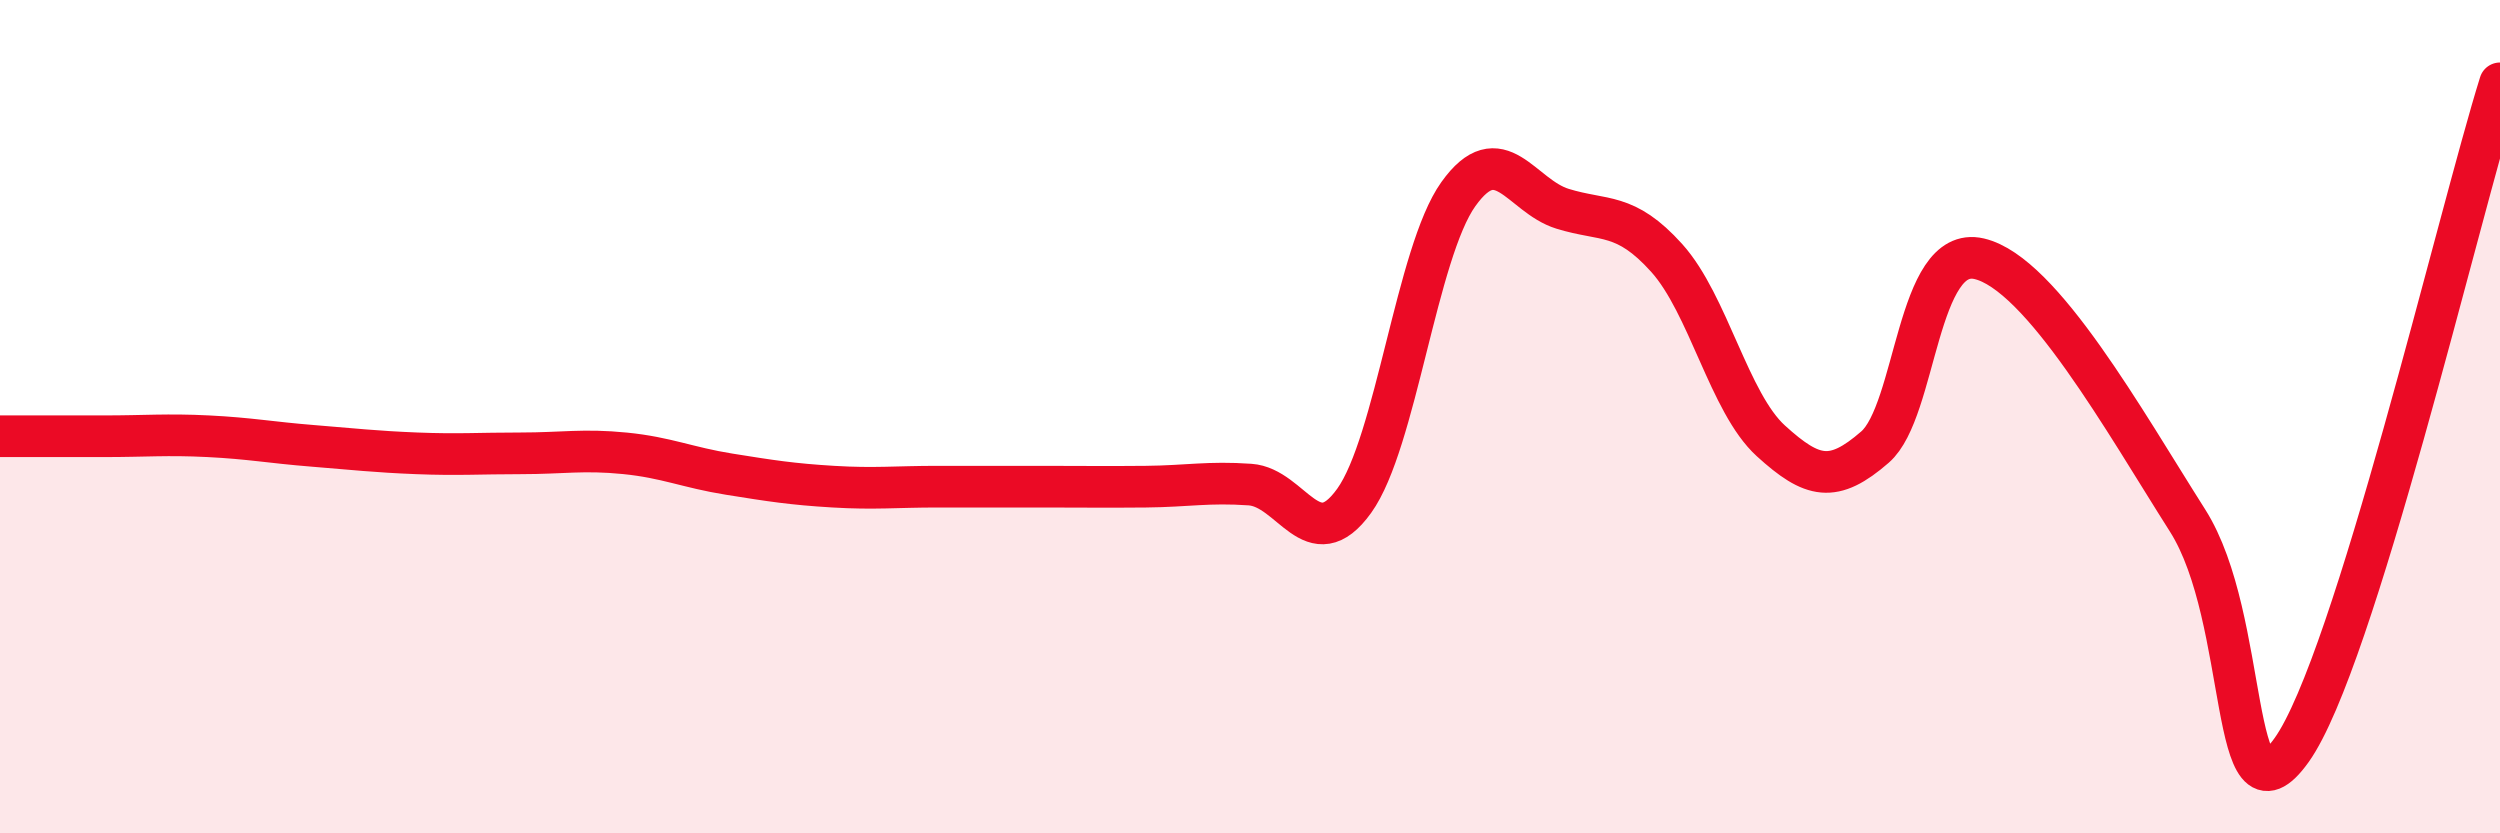
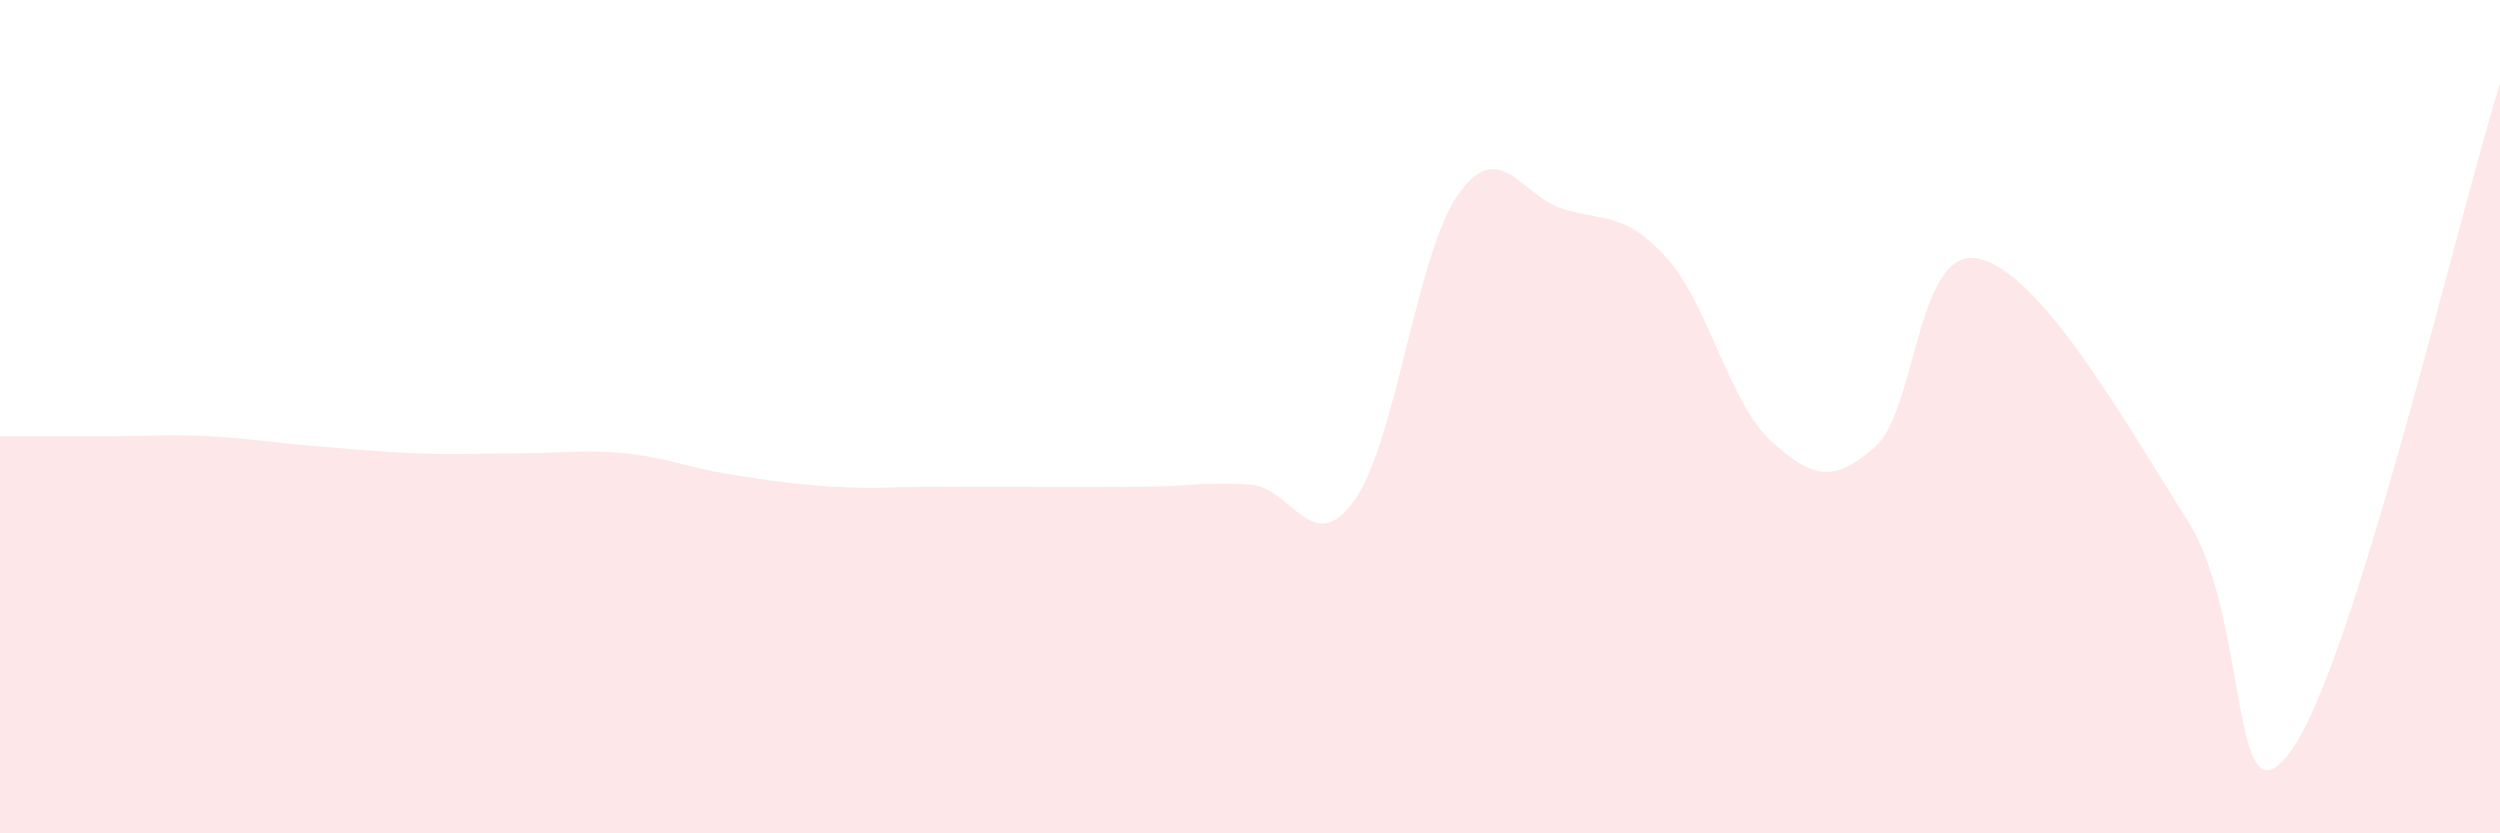
<svg xmlns="http://www.w3.org/2000/svg" width="60" height="20" viewBox="0 0 60 20">
-   <path d="M 0,10.47 C 0.5,10.47 1.5,10.47 2.5,10.47 C 3.5,10.47 4,10.42 5,10.47 C 6,10.52 6.5,10.62 7.5,10.7 C 8.5,10.78 9,10.84 10,10.88 C 11,10.92 11.5,10.88 12.5,10.88 C 13.5,10.88 14,10.78 15,10.88 C 16,10.98 16.5,11.22 17.5,11.38 C 18.5,11.54 19,11.62 20,11.68 C 21,11.74 21.5,11.68 22.5,11.68 C 23.5,11.68 24,11.68 25,11.68 C 26,11.68 26.5,11.69 27.5,11.68 C 28.5,11.67 29,11.56 30,11.63 C 31,11.7 31.5,13.41 32.5,12.02 C 33.5,10.63 34,6.06 35,4.66 C 36,3.26 36.5,4.7 37.5,5.01 C 38.5,5.32 39,5.08 40,6.19 C 41,7.3 41.5,9.67 42.5,10.58 C 43.5,11.49 44,11.6 45,10.73 C 46,9.86 46,5.86 47.5,6.21 C 49,6.56 51,10.13 52.5,12.49 C 54,14.85 53.5,20.1 55,18 C 56.5,15.9 59,5.2 60,2L60 20L0 20Z" fill="#EB0A25" opacity="0.1" stroke-linecap="round" stroke-linejoin="round" />
-   <path d="M 0,10.47 C 0.5,10.47 1.5,10.47 2.5,10.47 C 3.5,10.47 4,10.42 5,10.47 C 6,10.52 6.5,10.62 7.5,10.7 C 8.5,10.78 9,10.84 10,10.88 C 11,10.92 11.5,10.88 12.5,10.88 C 13.5,10.88 14,10.78 15,10.88 C 16,10.98 16.5,11.22 17.5,11.38 C 18.5,11.54 19,11.62 20,11.68 C 21,11.74 21.5,11.68 22.5,11.68 C 23.5,11.68 24,11.68 25,11.68 C 26,11.68 26.5,11.69 27.5,11.68 C 28.5,11.67 29,11.56 30,11.63 C 31,11.7 31.5,13.41 32.5,12.02 C 33.5,10.63 34,6.06 35,4.66 C 36,3.26 36.5,4.7 37.5,5.01 C 38.5,5.32 39,5.08 40,6.19 C 41,7.3 41.5,9.67 42.5,10.58 C 43.5,11.49 44,11.6 45,10.73 C 46,9.86 46,5.86 47.5,6.21 C 49,6.56 51,10.13 52.5,12.49 C 54,14.85 53.5,20.1 55,18 C 56.5,15.9 59,5.2 60,2" stroke="#EB0A25" stroke-width="1" fill="none" stroke-linecap="round" stroke-linejoin="round" />
+   <path d="M 0,10.47 C 0.5,10.47 1.5,10.47 2.5,10.47 C 3.5,10.47 4,10.42 5,10.47 C 6,10.52 6.5,10.62 7.5,10.7 C 8.5,10.78 9,10.84 10,10.88 C 11,10.92 11.5,10.88 12.5,10.88 C 13.5,10.88 14,10.78 15,10.88 C 16,10.98 16.5,11.22 17.5,11.38 C 18.5,11.54 19,11.62 20,11.68 C 21,11.74 21.5,11.68 22.5,11.68 C 26,11.68 26.5,11.69 27.5,11.68 C 28.5,11.67 29,11.56 30,11.63 C 31,11.7 31.5,13.41 32.5,12.02 C 33.5,10.63 34,6.06 35,4.66 C 36,3.26 36.5,4.7 37.5,5.01 C 38.5,5.32 39,5.08 40,6.19 C 41,7.3 41.5,9.67 42.5,10.58 C 43.5,11.49 44,11.6 45,10.73 C 46,9.86 46,5.86 47.5,6.21 C 49,6.56 51,10.13 52.5,12.49 C 54,14.85 53.5,20.1 55,18 C 56.5,15.9 59,5.2 60,2L60 20L0 20Z" fill="#EB0A25" opacity="0.1" stroke-linecap="round" stroke-linejoin="round" />
</svg>